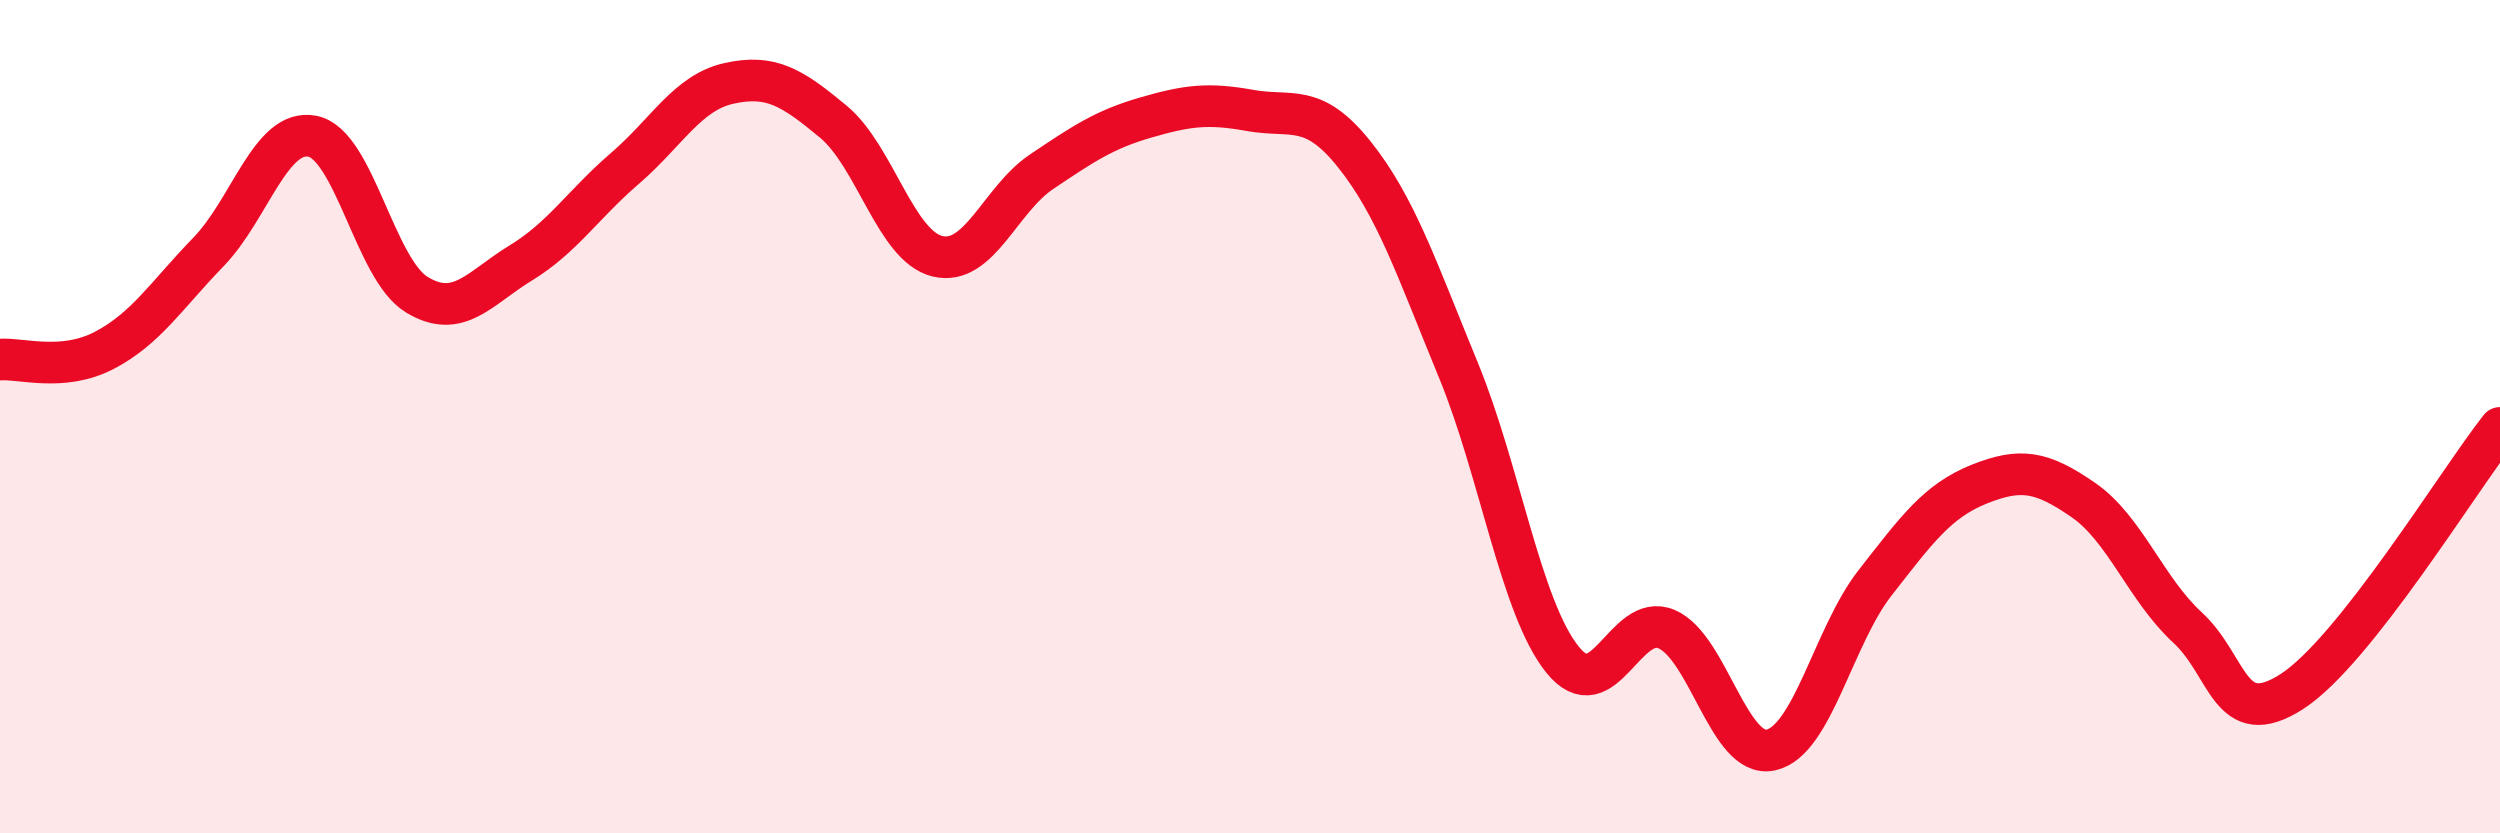
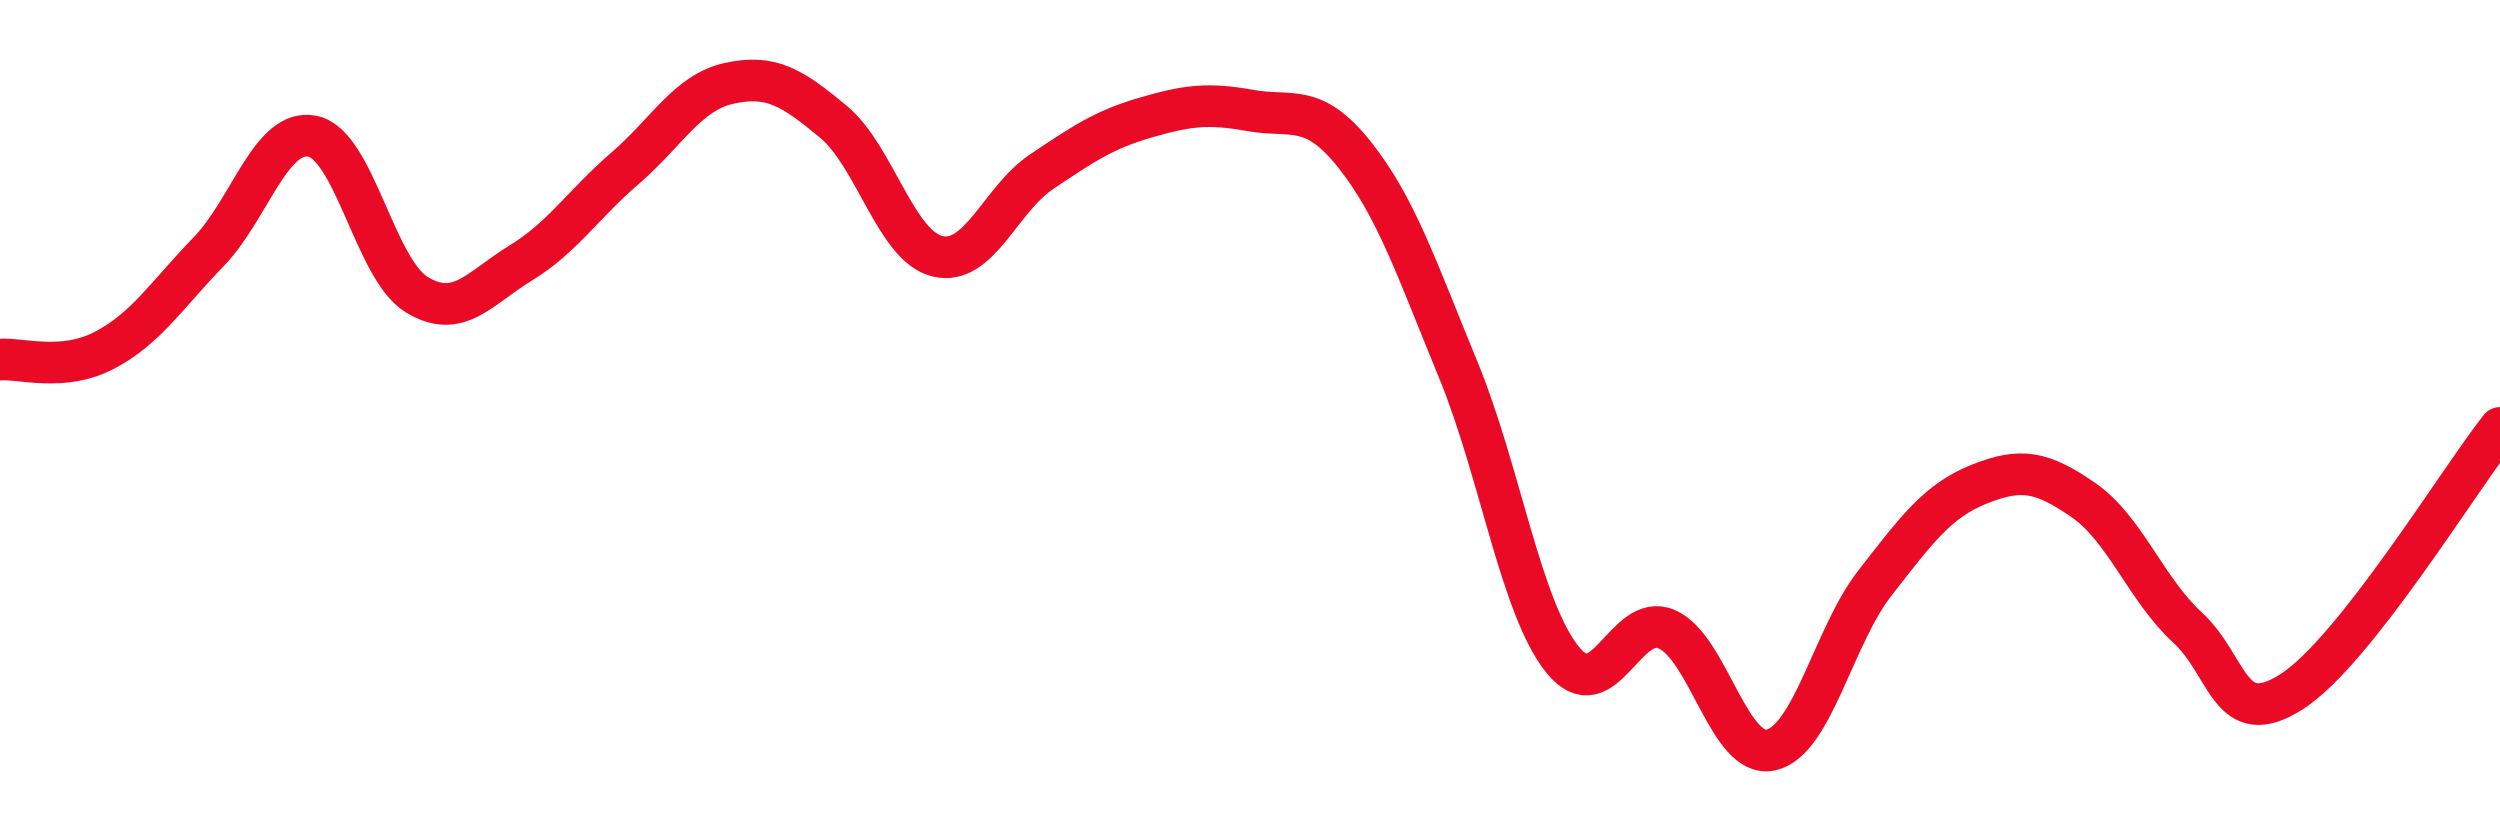
<svg xmlns="http://www.w3.org/2000/svg" width="60" height="20" viewBox="0 0 60 20">
-   <path d="M 0,8.63 C 0.5,8.59 1.5,8.93 2.5,8.41 C 3.5,7.89 4,7.08 5,6.05 C 6,5.02 6.5,3.07 7.5,3.27 C 8.5,3.47 9,6.46 10,7.07 C 11,7.68 11.5,6.92 12.5,6.31 C 13.5,5.7 14,4.9 15,4.04 C 16,3.18 16.5,2.22 17.5,2 C 18.5,1.78 19,2.09 20,2.92 C 21,3.75 21.5,5.91 22.5,6.15 C 23.5,6.39 24,4.79 25,4.12 C 26,3.45 26.5,3.11 27.5,2.82 C 28.5,2.53 29,2.47 30,2.65 C 31,2.83 31.5,2.45 32.5,3.7 C 33.5,4.95 34,6.45 35,8.88 C 36,11.31 36.5,14.59 37.5,15.83 C 38.5,17.07 39,14.67 40,15.1 C 41,15.53 41.5,18.22 42.5,18 C 43.5,17.78 44,15.27 45,13.99 C 46,12.71 46.5,12.02 47.5,11.62 C 48.5,11.22 49,11.31 50,12 C 51,12.69 51.5,14.14 52.5,15.06 C 53.5,15.98 53.5,17.56 55,16.6 C 56.5,15.64 59,11.54 60,10.27L60 20L0 20Z" fill="#EB0A25" opacity="0.1" stroke-linecap="round" stroke-linejoin="round" />
  <path d="M 0,8.63 C 0.5,8.59 1.5,8.93 2.5,8.41 C 3.5,7.89 4,7.08 5,6.05 C 6,5.02 6.5,3.07 7.5,3.27 C 8.5,3.47 9,6.46 10,7.07 C 11,7.68 11.5,6.92 12.5,6.31 C 13.5,5.7 14,4.9 15,4.04 C 16,3.18 16.5,2.22 17.5,2 C 18.5,1.78 19,2.09 20,2.92 C 21,3.75 21.5,5.91 22.5,6.15 C 23.5,6.39 24,4.79 25,4.12 C 26,3.45 26.5,3.11 27.5,2.82 C 28.5,2.53 29,2.47 30,2.65 C 31,2.83 31.5,2.45 32.5,3.7 C 33.5,4.95 34,6.45 35,8.88 C 36,11.31 36.5,14.59 37.5,15.83 C 38.5,17.07 39,14.67 40,15.1 C 41,15.53 41.5,18.22 42.5,18 C 43.5,17.78 44,15.27 45,13.99 C 46,12.71 46.5,12.02 47.5,11.62 C 48.5,11.22 49,11.31 50,12 C 51,12.69 51.5,14.14 52.5,15.06 C 53.5,15.98 53.5,17.56 55,16.6 C 56.5,15.64 59,11.54 60,10.27" stroke="#EB0A25" stroke-width="1" fill="none" stroke-linecap="round" stroke-linejoin="round" />
</svg>